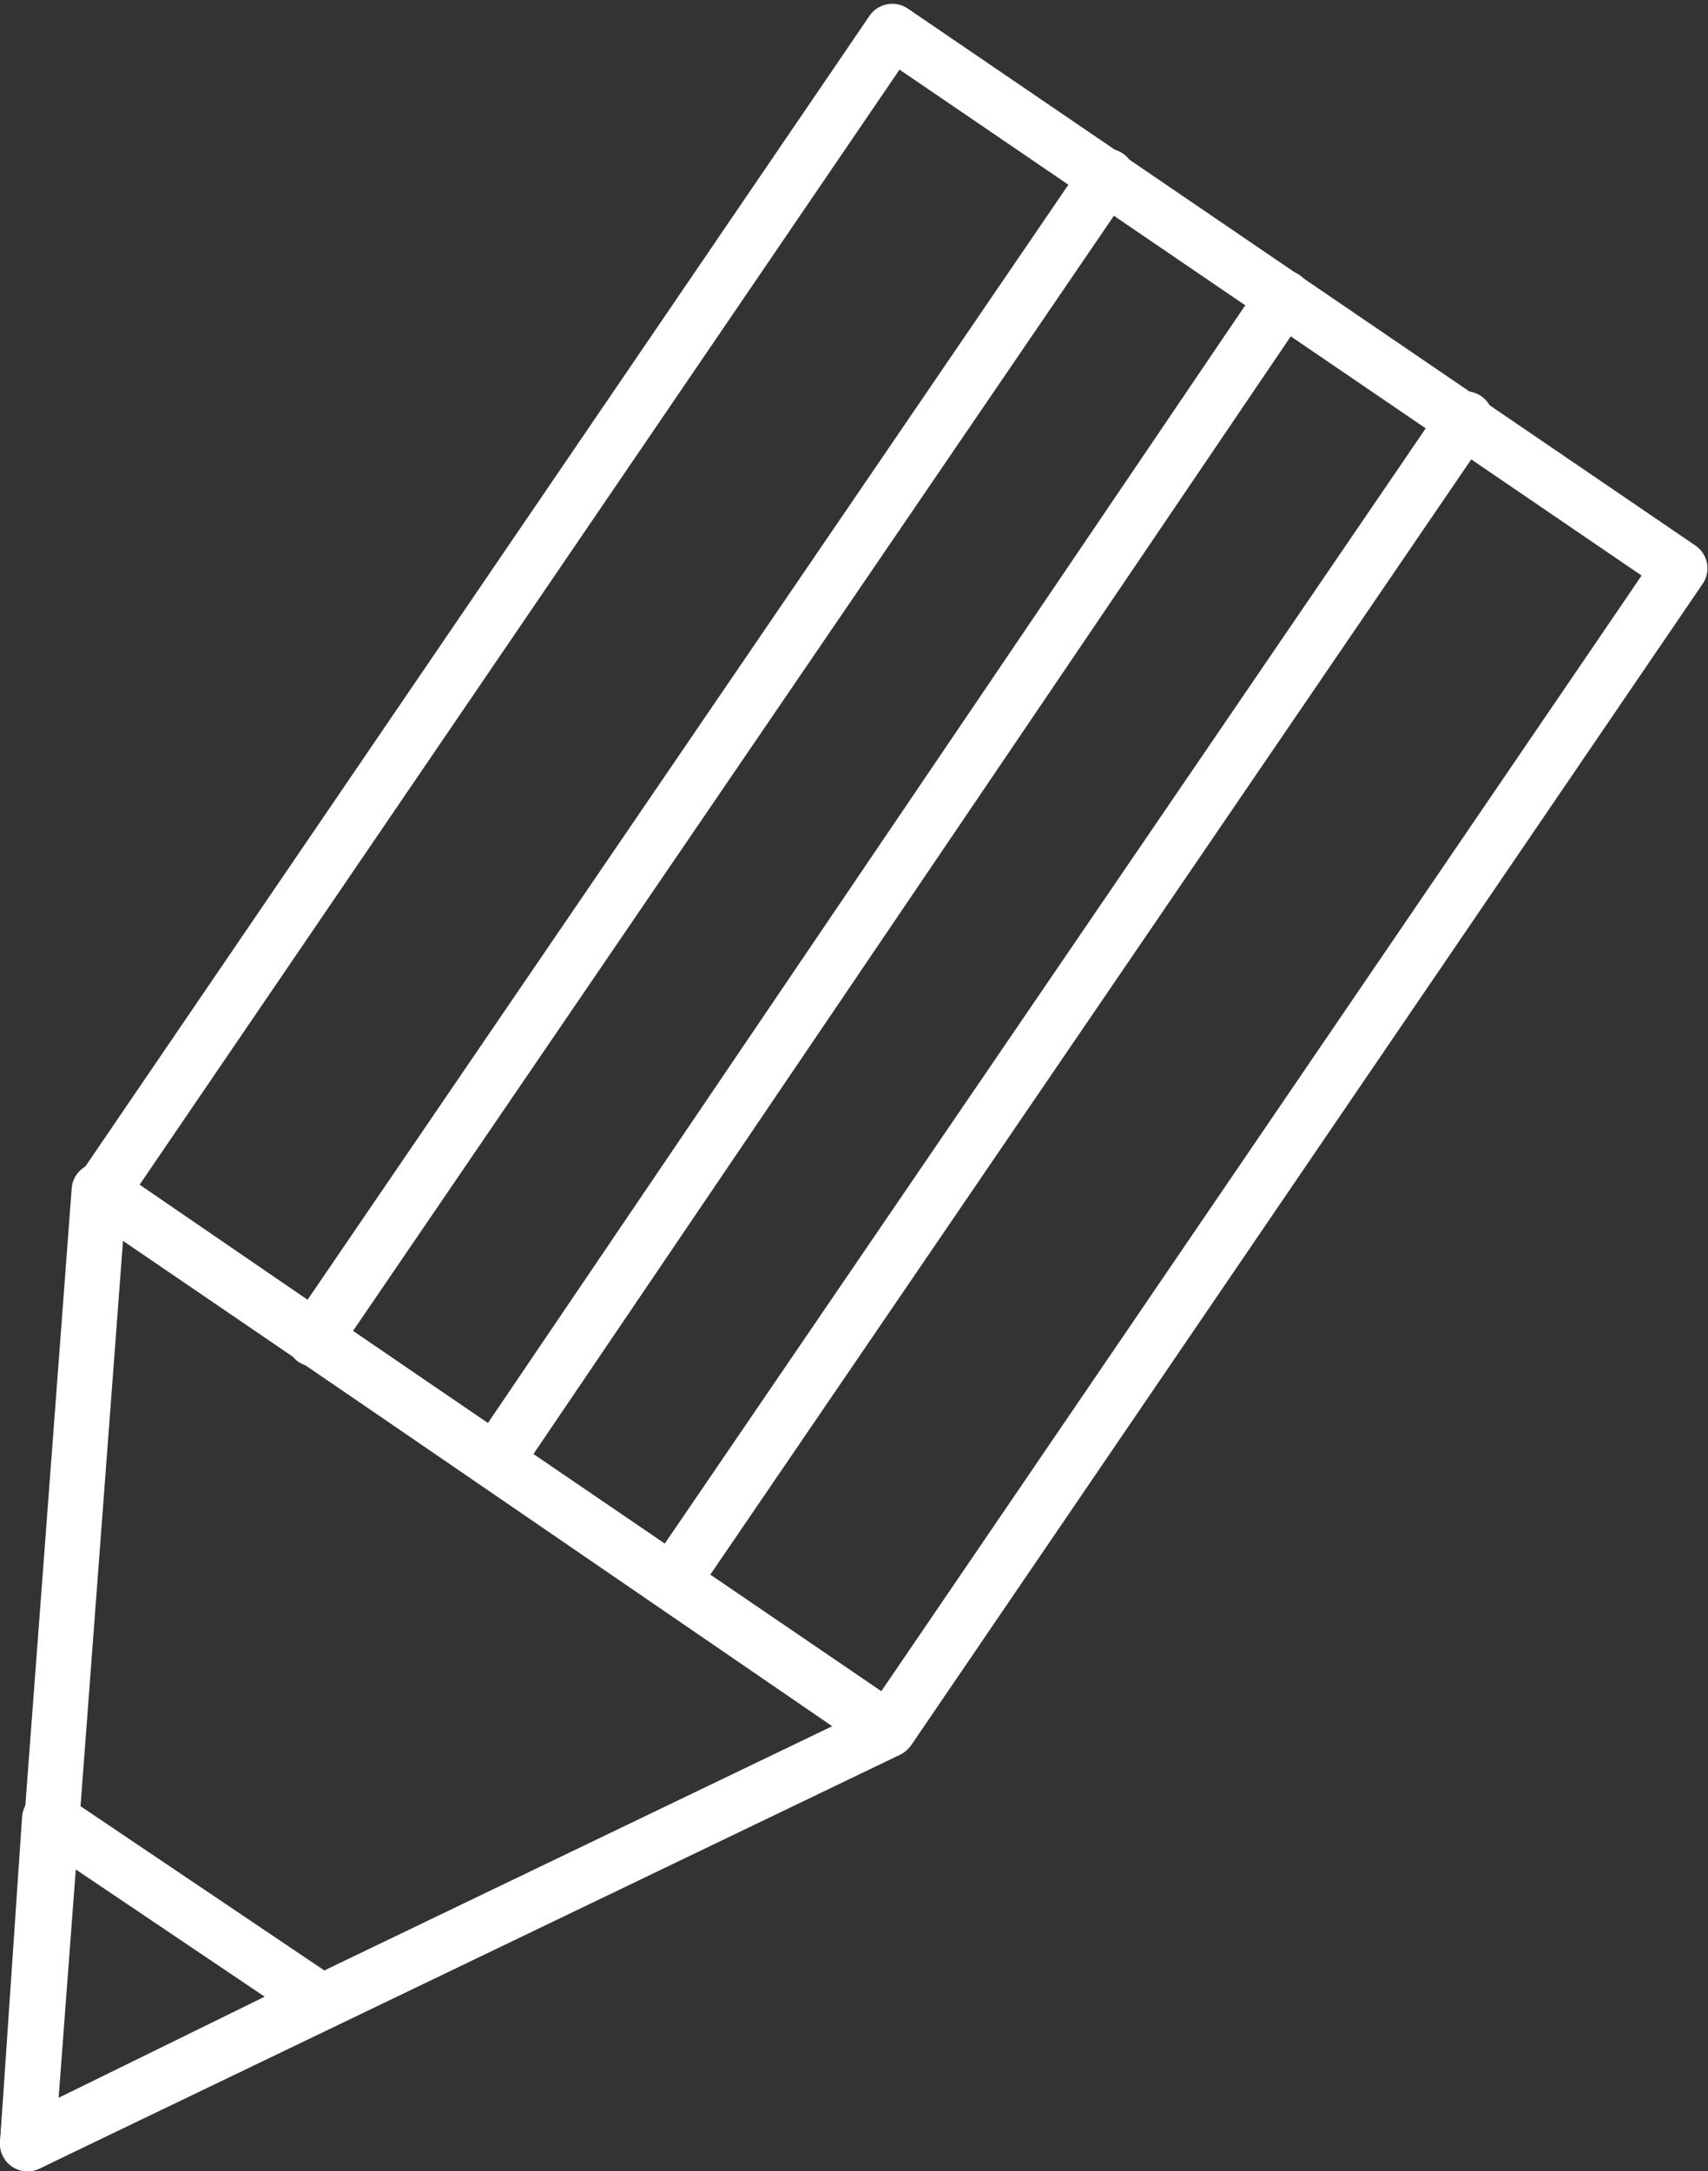
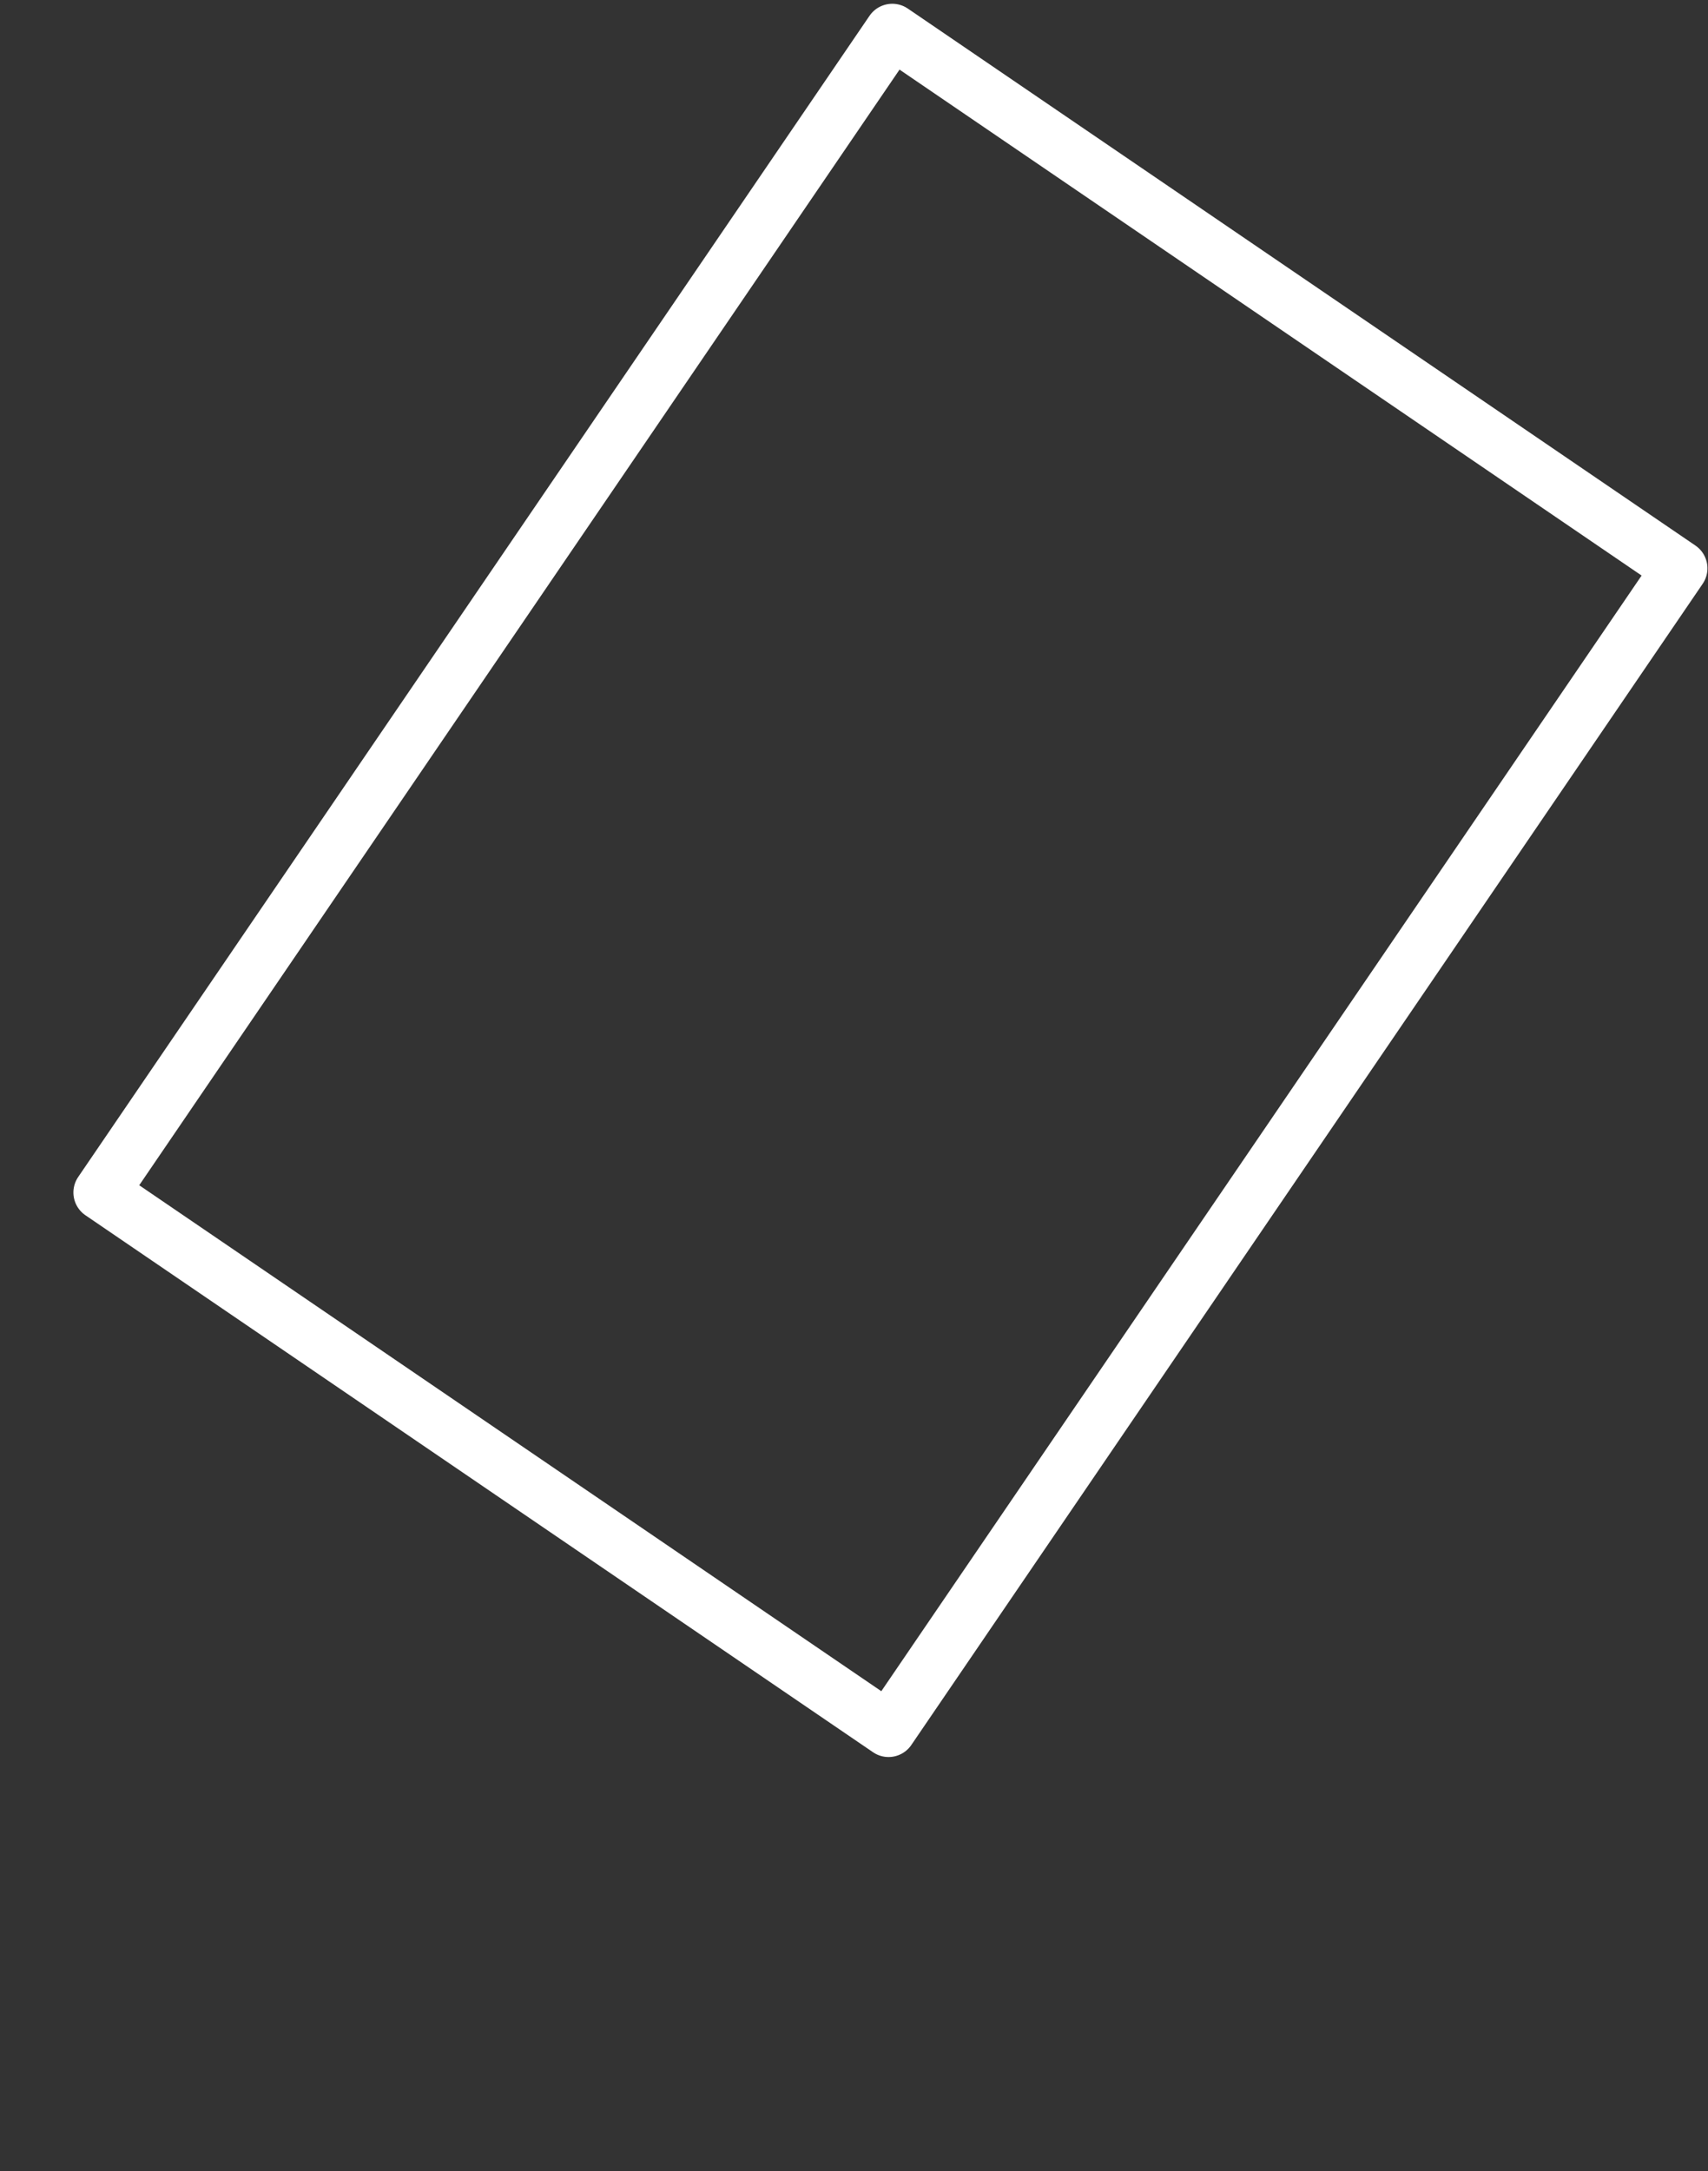
<svg xmlns="http://www.w3.org/2000/svg" id="_レイヤー_2" data-name="レイヤー 2" viewBox="0 0 3.1 3.94">
  <rect x="0" y="0" width="3.1" height="3.94" fill="#333333" stroke="none" />
  <defs>
    <style>
      .cls-1 {
        fill: none;
        stroke: #fff;
        stroke-linecap: round;
        stroke-linejoin: round;
        stroke-width: .1px;
      }
    </style>
  </defs>
  <g id="_レイヤー_1-2" data-name="レイヤー 1">
    <g>
      <rect class="cls-1" x=".75" y=".32" width="1.73" height="2.55" transform="translate(1.18 -.63) rotate(34.28)" />
      <g>
        <g>
-           <polygon class="cls-1" points=".05 3.89 1.61 3.14 .18 2.16 .05 3.89" />
-           <polygon class="cls-1" points=".05 3.89 .58 3.63 .09 3.3 .05 3.89" />
-         </g>
+           </g>
        <g>
-           <line class="cls-1" x1="2.01" y1=".32" x2=".57" y2="2.43" />
-           <line class="cls-1" x1="2.33" y1=".54" x2=".9" y2="2.65" />
-           <line class="cls-1" x1="2.66" y1=".76" x2="1.22" y2="2.87" />
-         </g>
+           </g>
      </g>
    </g>
  </g>
</svg>